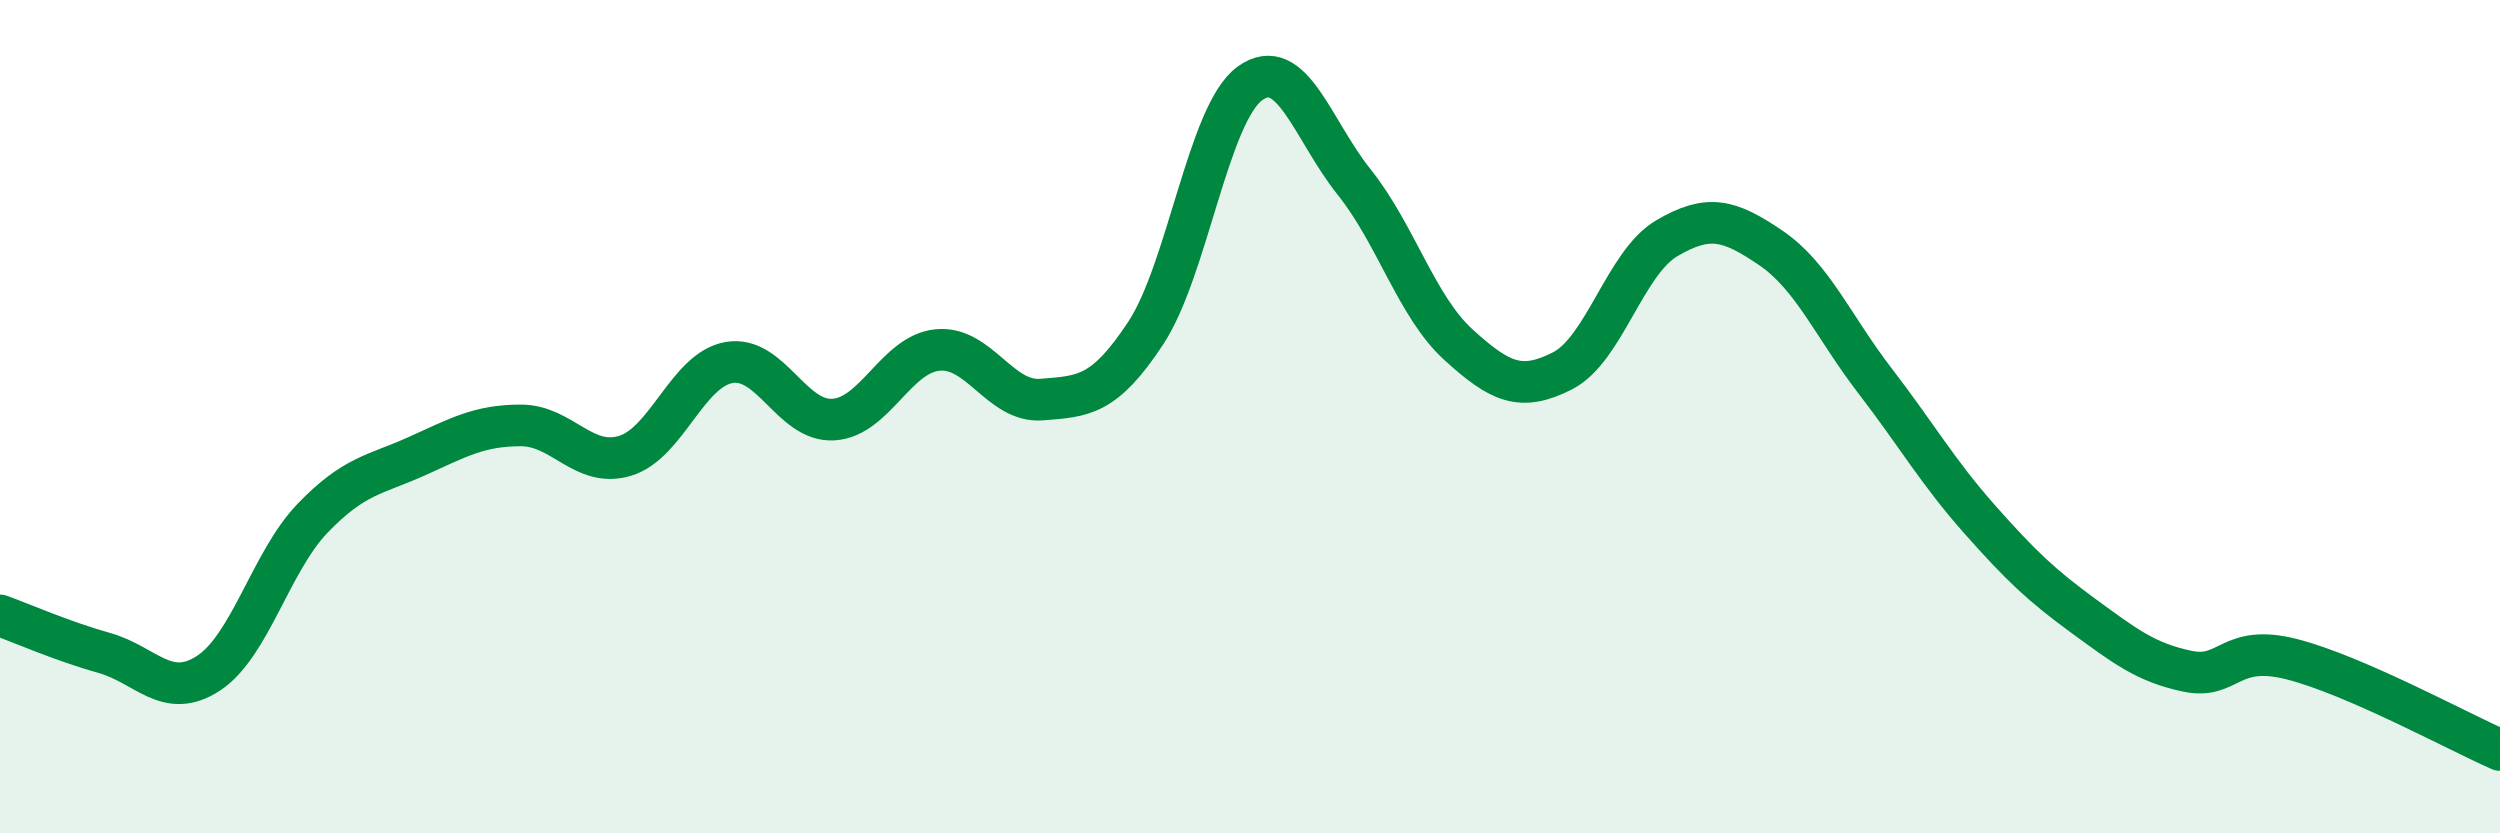
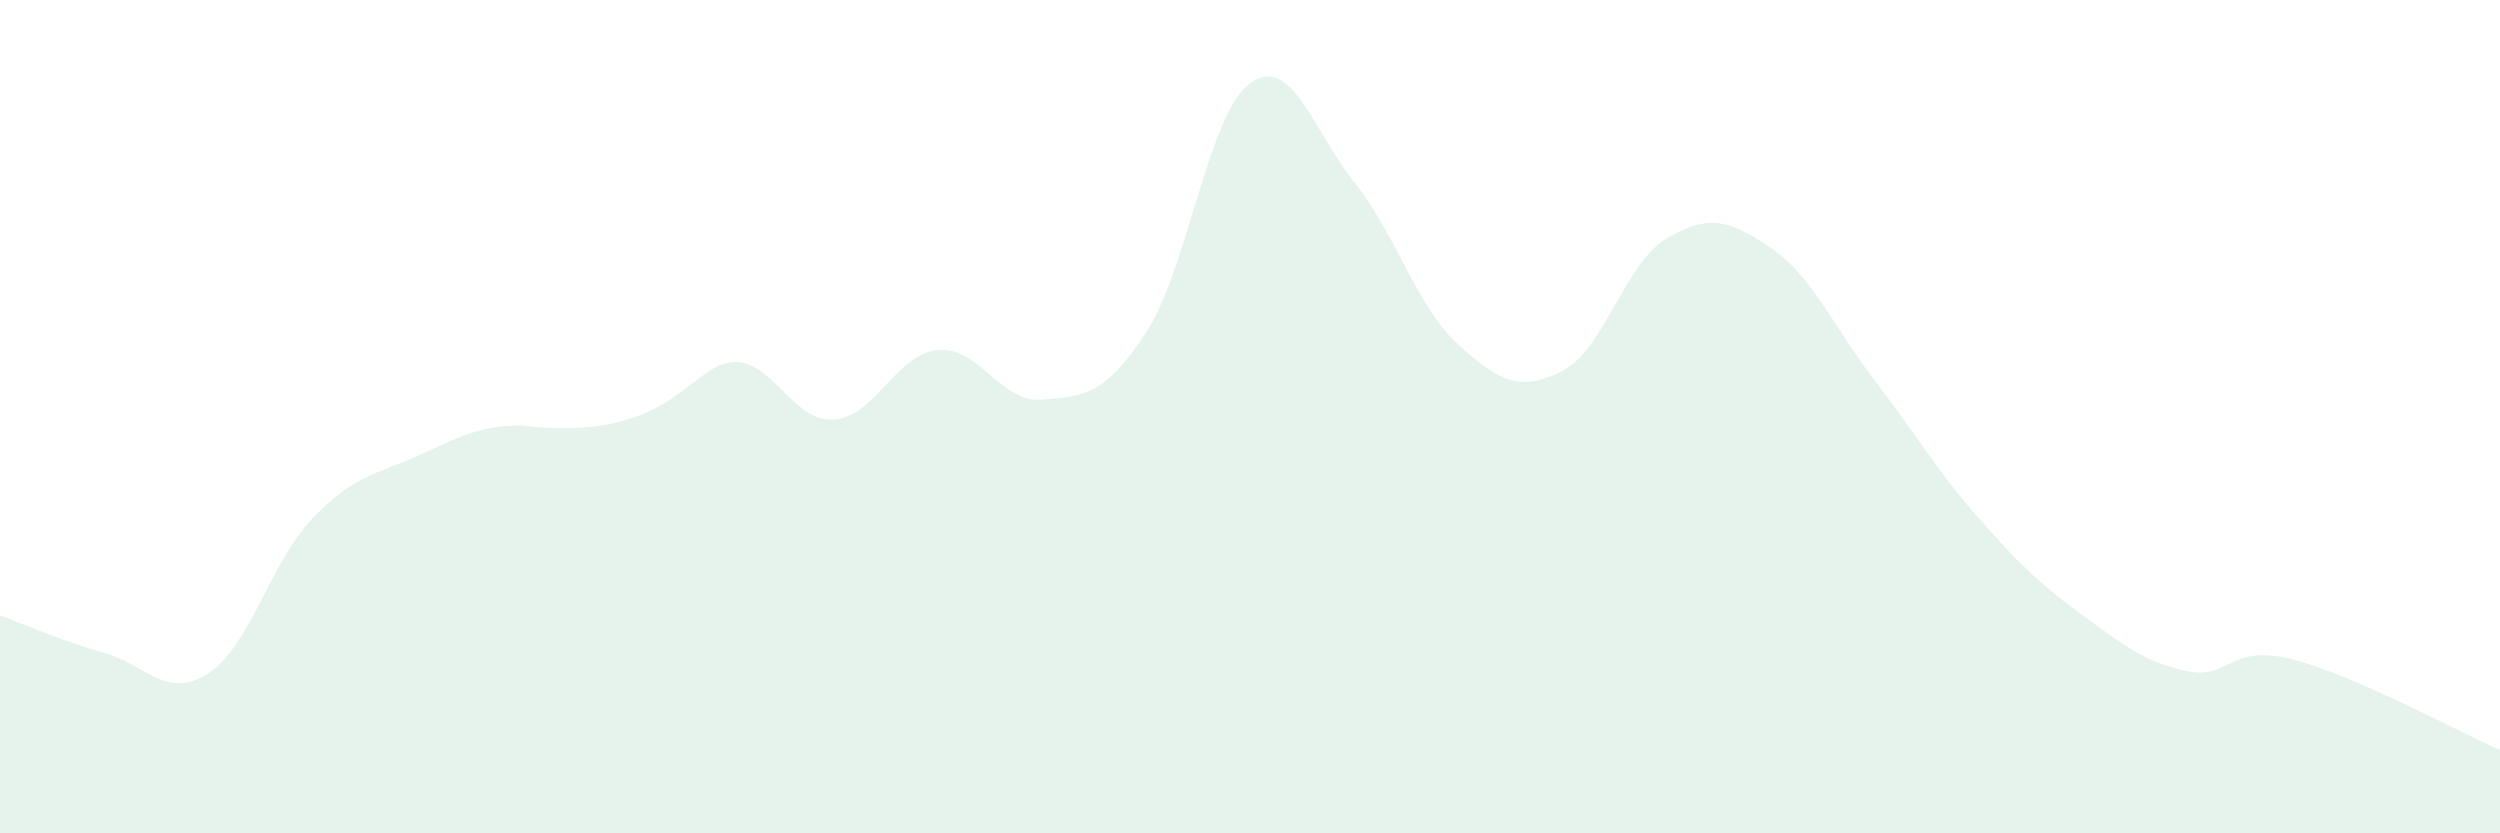
<svg xmlns="http://www.w3.org/2000/svg" width="60" height="20" viewBox="0 0 60 20">
-   <path d="M 0,14.77 C 0.5,14.95 1.5,15.39 2.5,15.67 C 3.5,15.95 4,16.81 5,16.16 C 6,15.51 6.5,13.48 7.5,12.44 C 8.5,11.4 9,11.4 10,10.95 C 11,10.5 11.5,10.21 12.5,10.21 C 13.5,10.21 14,11.24 15,10.94 C 16,10.64 16.5,8.87 17.5,8.7 C 18.5,8.53 19,10.13 20,10.07 C 21,10.01 21.5,8.5 22.5,8.4 C 23.5,8.3 24,9.67 25,9.59 C 26,9.51 26.5,9.51 27.5,7.99 C 28.5,6.47 29,2.72 30,2 C 31,1.28 31.5,3.12 32.5,4.37 C 33.5,5.62 34,7.36 35,8.27 C 36,9.18 36.5,9.41 37.5,8.9 C 38.5,8.39 39,6.31 40,5.72 C 41,5.13 41.5,5.27 42.5,5.95 C 43.5,6.63 44,7.84 45,9.14 C 46,10.44 46.5,11.32 47.5,12.45 C 48.5,13.58 49,14.05 50,14.78 C 51,15.51 51.5,15.9 52.5,16.11 C 53.5,16.32 53.5,15.44 55,15.82 C 56.5,16.2 59,17.56 60,18L60 20L0 20Z" fill="#008740" opacity="0.1" stroke-linecap="round" stroke-linejoin="round" />
-   <path d="M 0,14.77 C 0.5,14.95 1.5,15.39 2.5,15.67 C 3.5,15.95 4,16.81 5,16.16 C 6,15.51 6.5,13.48 7.5,12.44 C 8.5,11.4 9,11.4 10,10.95 C 11,10.5 11.5,10.21 12.5,10.21 C 13.5,10.21 14,11.24 15,10.94 C 16,10.64 16.5,8.87 17.5,8.7 C 18.5,8.53 19,10.13 20,10.07 C 21,10.01 21.5,8.5 22.5,8.4 C 23.5,8.3 24,9.67 25,9.59 C 26,9.51 26.5,9.51 27.5,7.99 C 28.5,6.47 29,2.72 30,2 C 31,1.28 31.5,3.12 32.5,4.37 C 33.5,5.62 34,7.36 35,8.27 C 36,9.18 36.5,9.41 37.5,8.9 C 38.5,8.39 39,6.31 40,5.72 C 41,5.13 41.5,5.27 42.5,5.95 C 43.5,6.63 44,7.84 45,9.14 C 46,10.44 46.5,11.32 47.5,12.45 C 48.5,13.58 49,14.05 50,14.78 C 51,15.51 51.5,15.9 52.5,16.11 C 53.5,16.32 53.5,15.44 55,15.82 C 56.5,16.2 59,17.56 60,18" stroke="#008740" stroke-width="1" fill="none" stroke-linecap="round" stroke-linejoin="round" />
+   <path d="M 0,14.77 C 0.5,14.95 1.5,15.39 2.5,15.67 C 3.5,15.95 4,16.81 5,16.16 C 6,15.51 6.5,13.48 7.5,12.44 C 8.5,11.4 9,11.4 10,10.95 C 11,10.5 11.5,10.21 12.5,10.21 C 16,10.64 16.5,8.87 17.5,8.7 C 18.5,8.53 19,10.13 20,10.07 C 21,10.01 21.5,8.5 22.5,8.4 C 23.5,8.3 24,9.67 25,9.59 C 26,9.51 26.5,9.51 27.5,7.99 C 28.5,6.47 29,2.72 30,2 C 31,1.28 31.5,3.12 32.5,4.37 C 33.5,5.62 34,7.36 35,8.27 C 36,9.18 36.5,9.41 37.5,8.9 C 38.5,8.39 39,6.31 40,5.72 C 41,5.13 41.5,5.27 42.5,5.95 C 43.5,6.63 44,7.84 45,9.14 C 46,10.44 46.5,11.32 47.5,12.45 C 48.5,13.58 49,14.05 50,14.78 C 51,15.51 51.5,15.9 52.5,16.11 C 53.5,16.32 53.5,15.44 55,15.82 C 56.5,16.2 59,17.56 60,18L60 20L0 20Z" fill="#008740" opacity="0.1" stroke-linecap="round" stroke-linejoin="round" />
</svg>